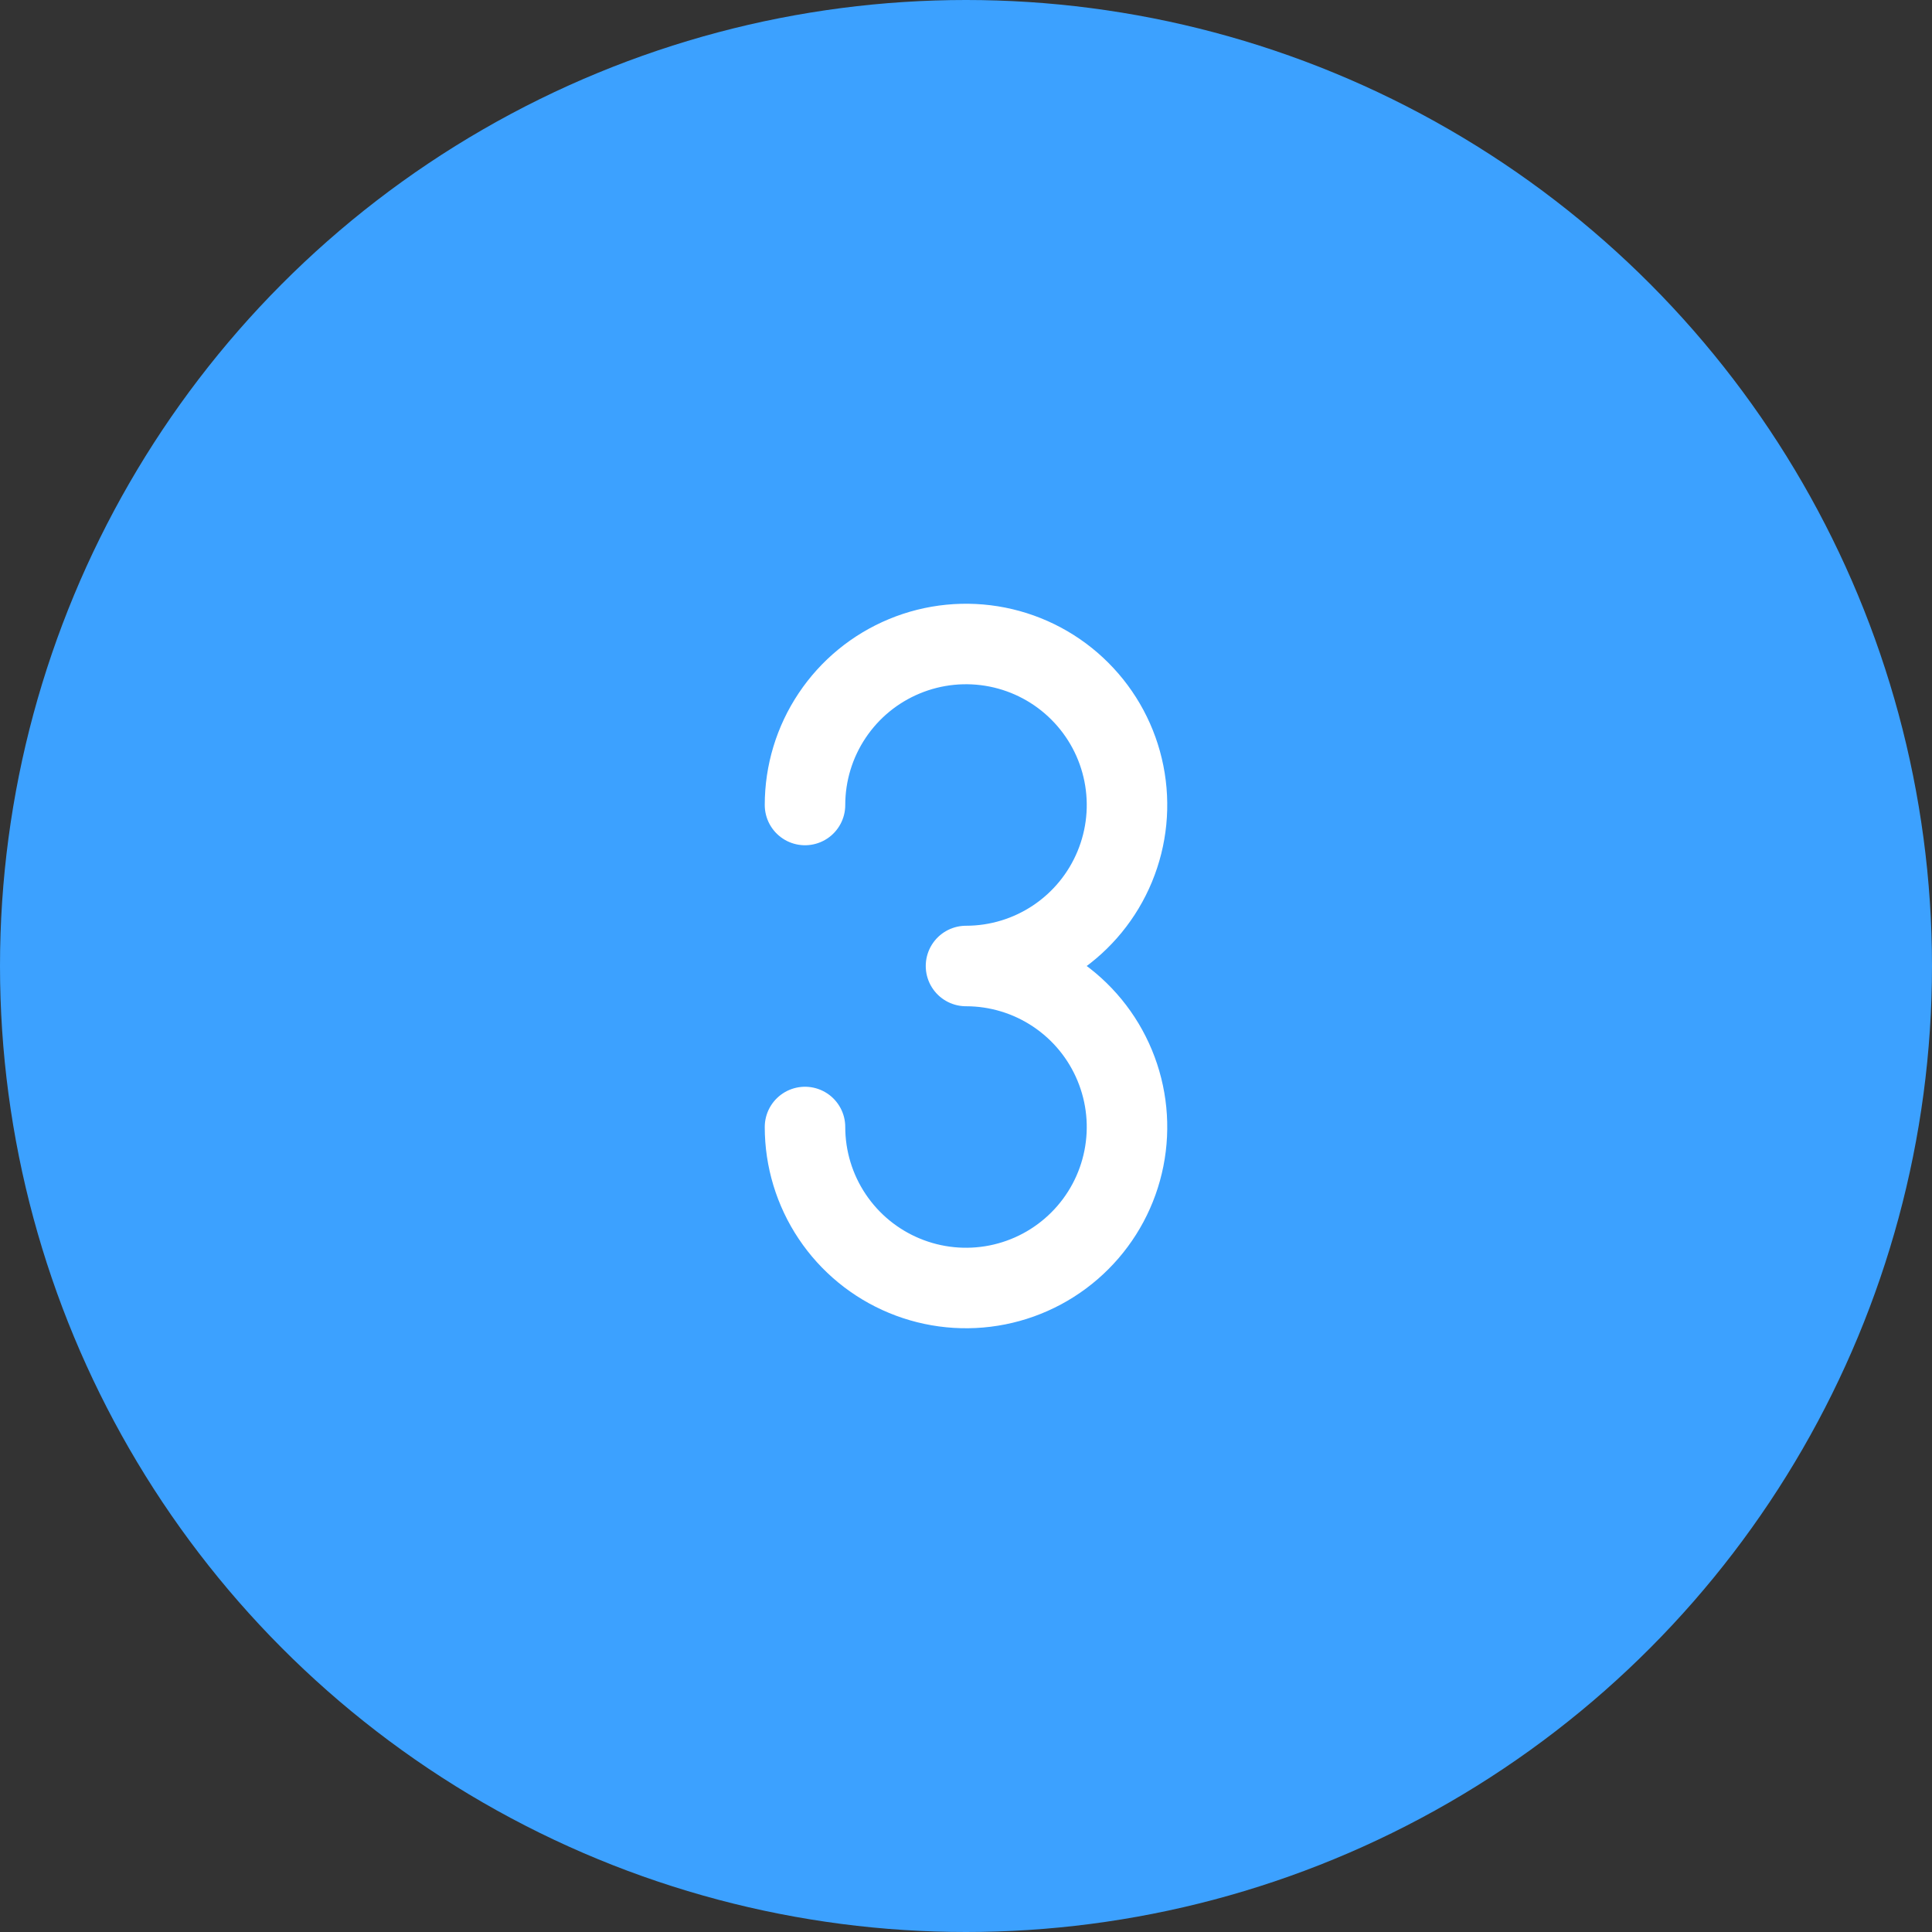
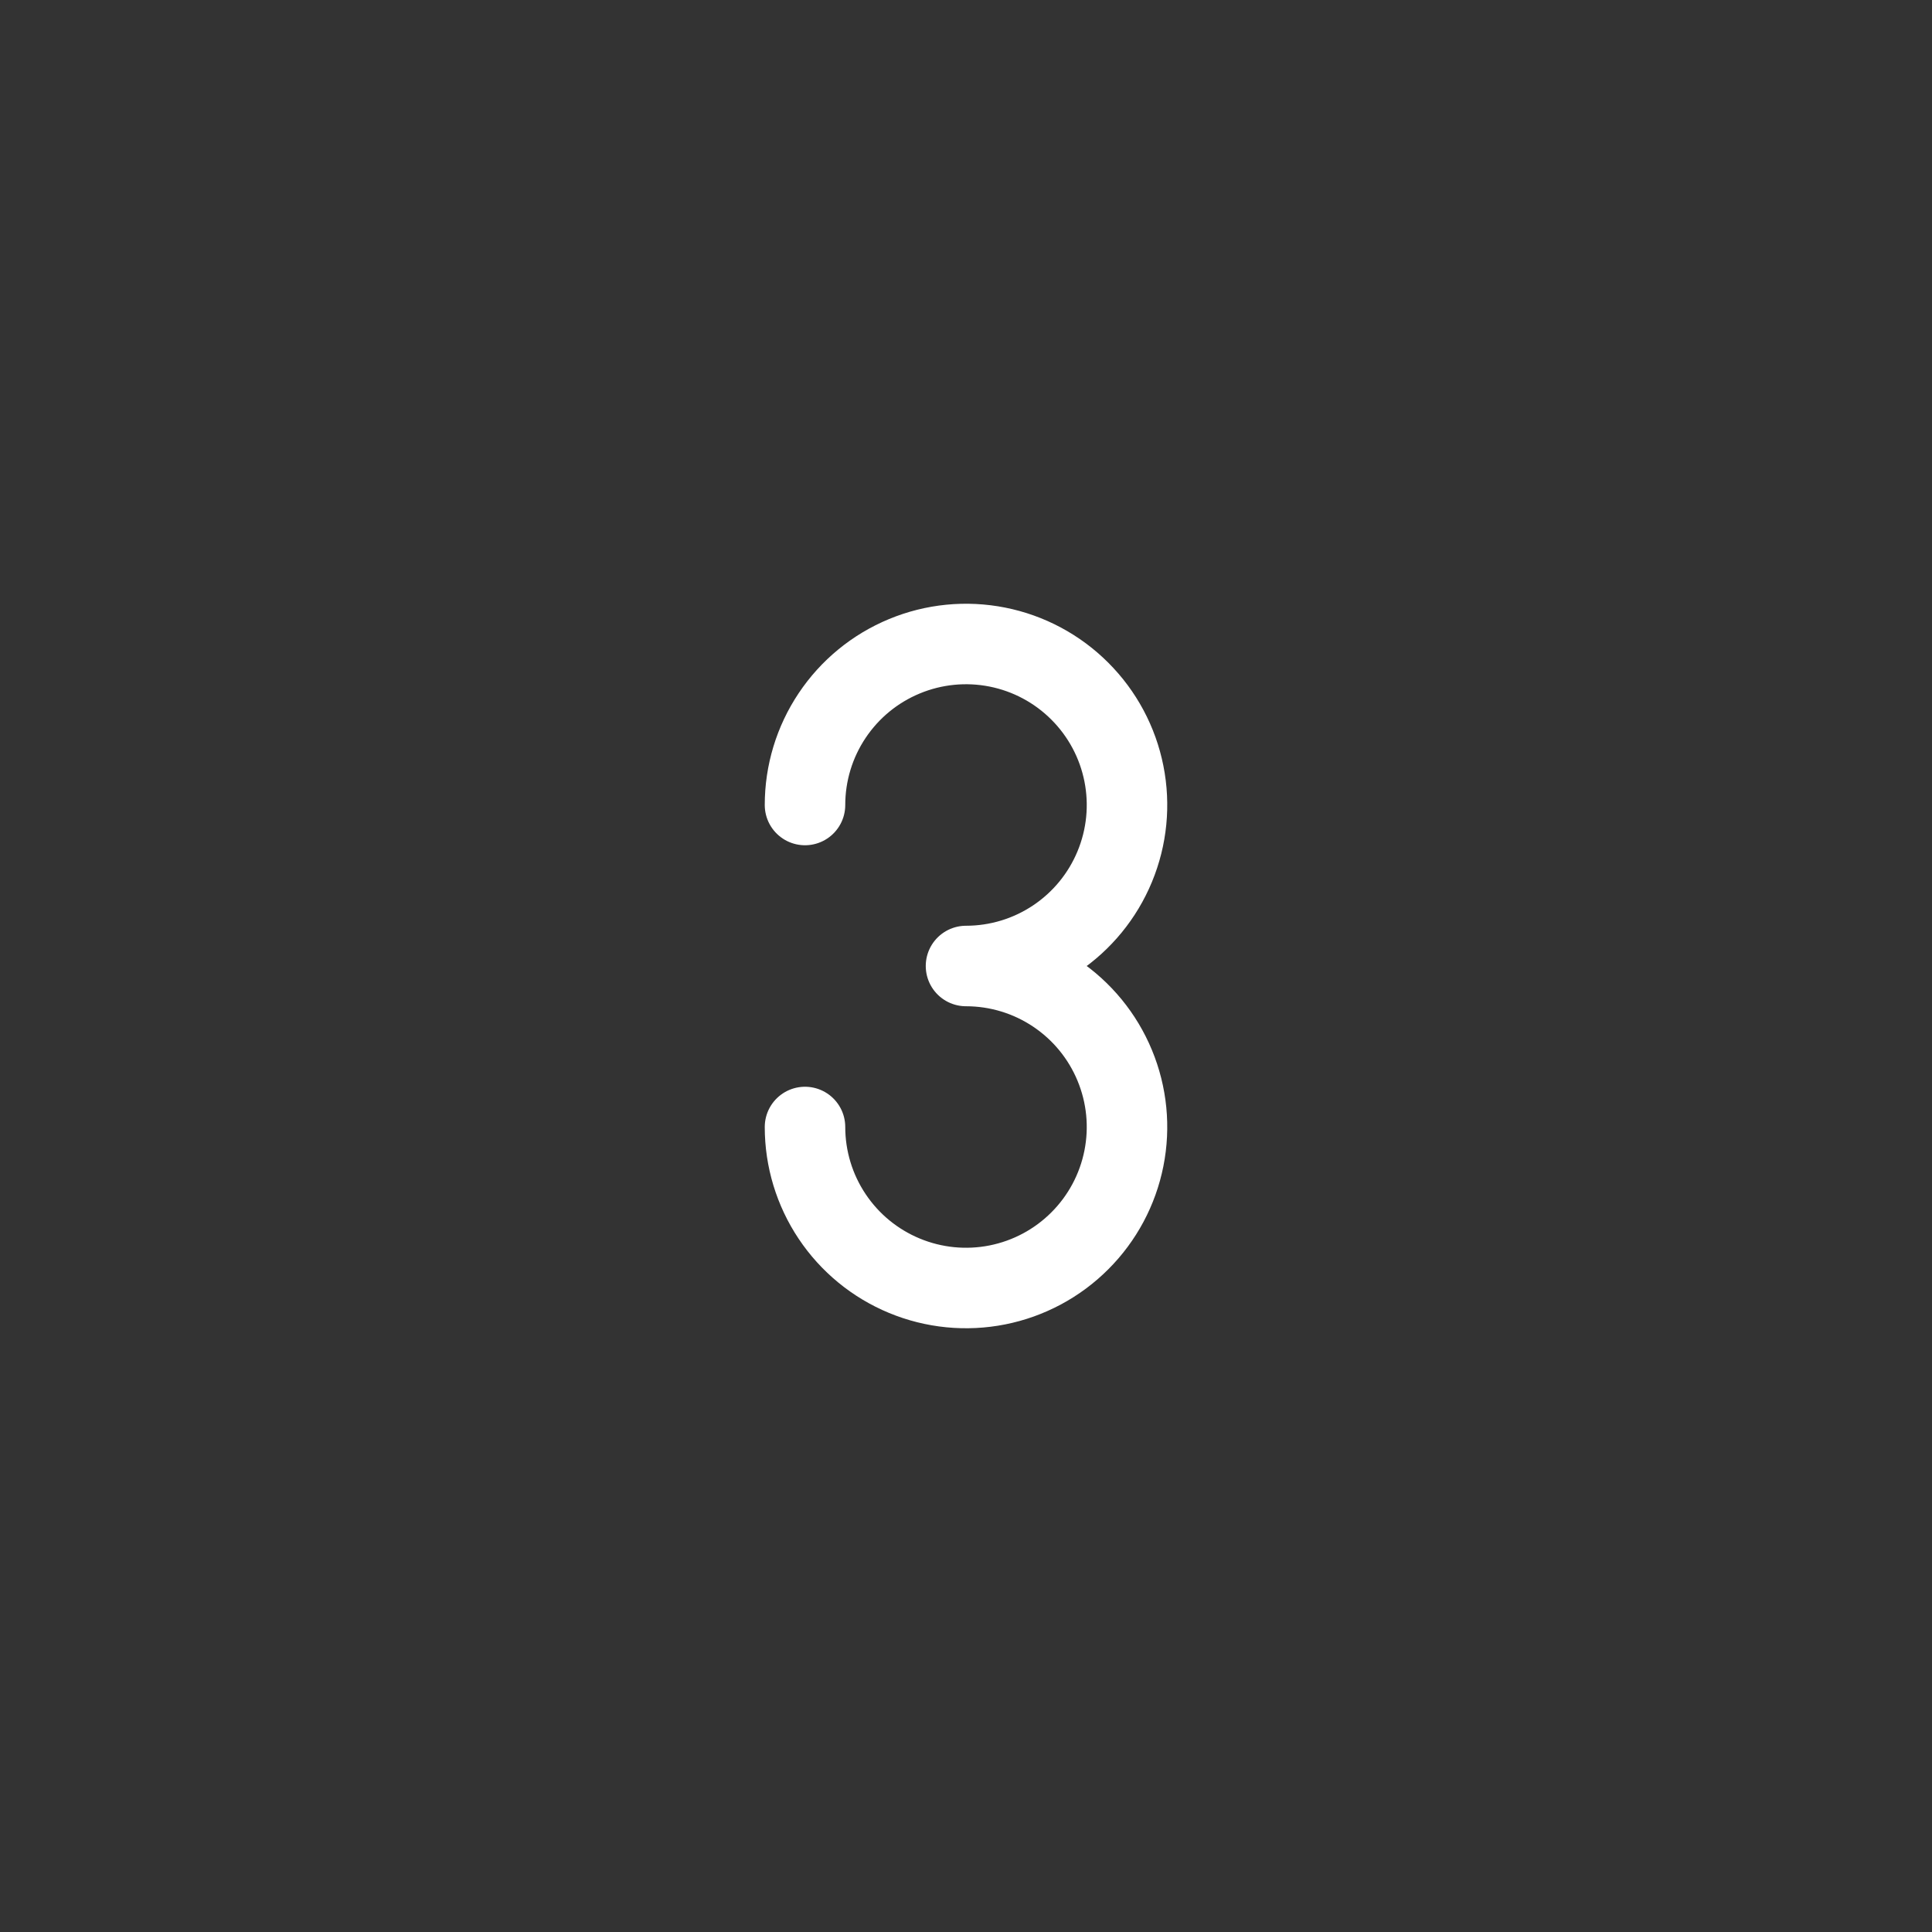
<svg xmlns="http://www.w3.org/2000/svg" width="60" height="60" viewBox="0 0 60 60" fill="none">
  <rect x="0" y="0" width="60" height="60" fill="#333333" stroke="none" />
-   <circle cx="30" cy="30" r="30" fill="#3CA1FF" />
  <svg width="60" height="60" viewBox="0 0 60 60" fill="none">
    <path d="M25 25C25 24.011 25.293 23.044 25.843 22.222C26.392 21.4 27.173 20.759 28.087 20.381C29 20.002 30.006 19.903 30.976 20.096C31.945 20.289 32.836 20.765 33.535 21.465C34.235 22.164 34.711 23.055 34.904 24.025C35.097 24.994 34.998 26 34.619 26.913C34.241 27.827 33.6 28.608 32.778 29.157C31.956 29.707 30.989 30 30 30C30.989 30 31.956 30.293 32.778 30.843C33.6 31.392 34.241 32.173 34.619 33.087C34.998 34 35.097 35.005 34.904 35.975C34.711 36.945 34.235 37.836 33.535 38.535C32.836 39.235 31.945 39.711 30.976 39.904C30.006 40.097 29 39.998 28.087 39.619C27.173 39.241 26.392 38.6 25.843 37.778C25.293 36.956 25 35.989 25 35" stroke="white" stroke-width="2.5" stroke-linecap="round" stroke-linejoin="round" />
  </svg>
</svg>